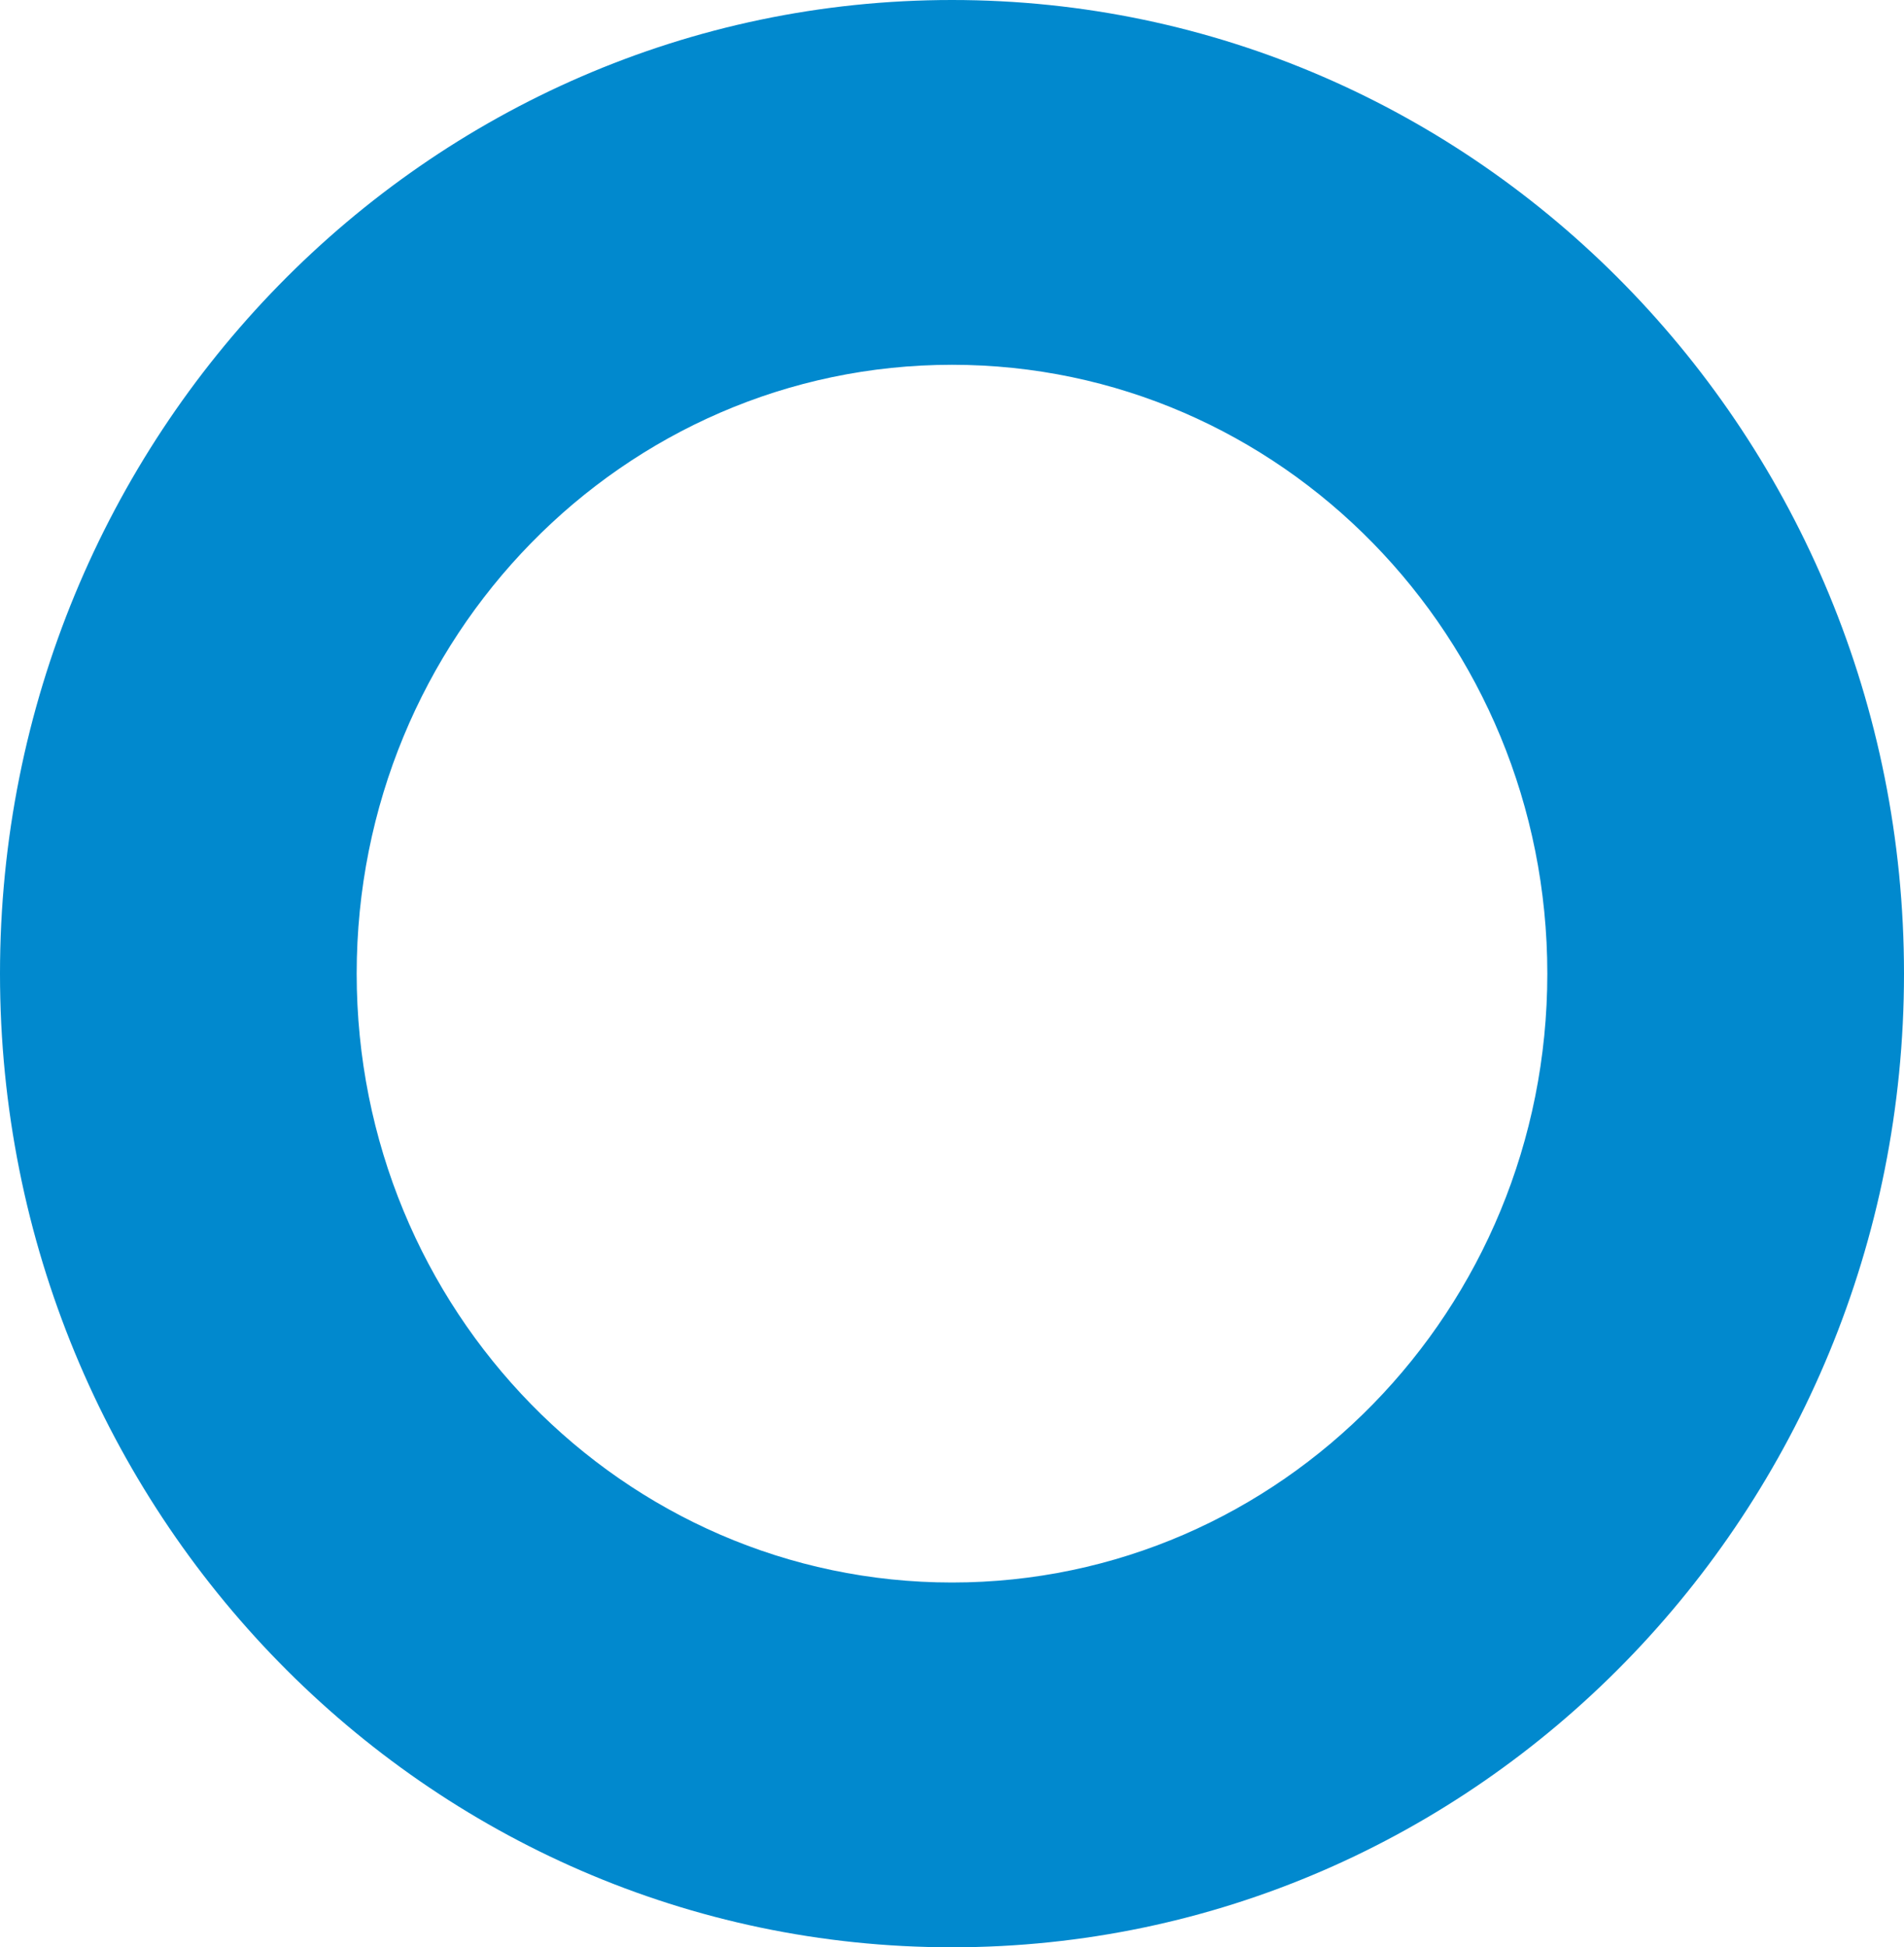
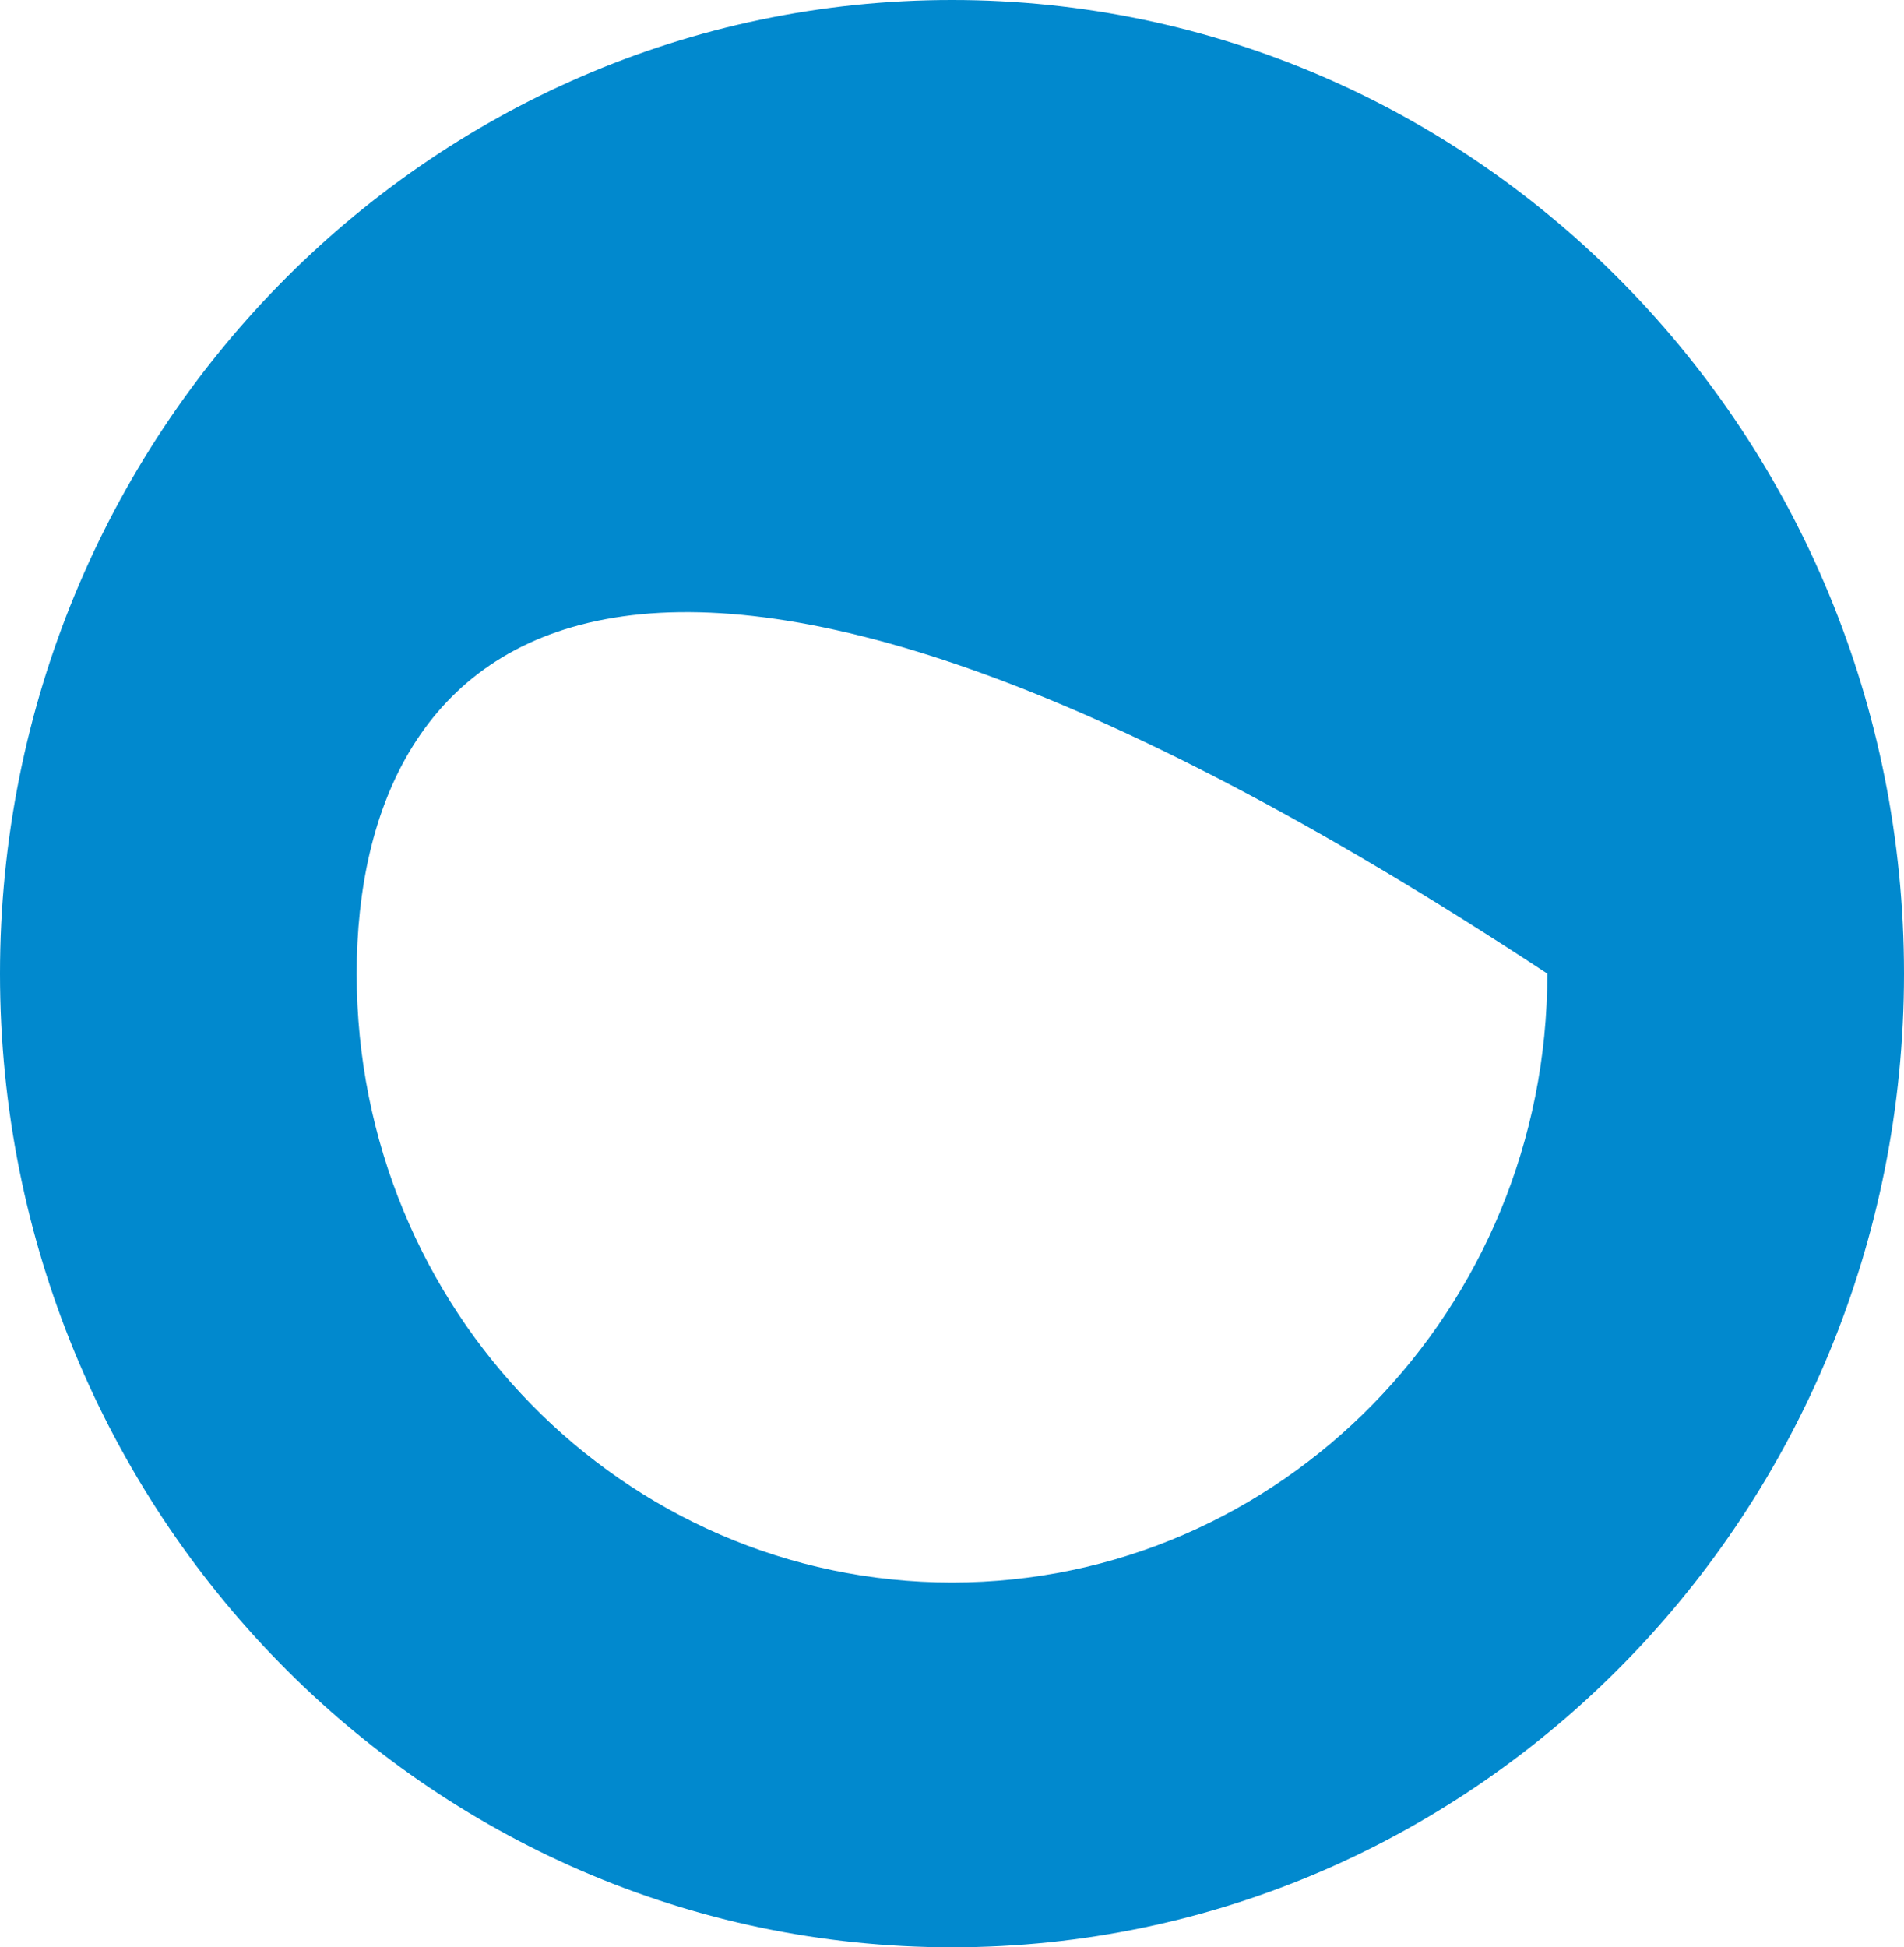
<svg xmlns="http://www.w3.org/2000/svg" width="133" height="136" viewBox="0 0 133 136" fill="none">
-   <path d="M133 68C133 105.555 103.227 136 66.5 136C29.773 136 0 105.555 0 68C0 30.445 29.773 0 66.5 0C103.227 0 133 30.445 133 68ZM24.915 68C24.915 91.485 43.533 110.523 66.5 110.523C89.467 110.523 108.085 91.485 108.085 68C108.085 44.515 89.467 25.477 66.5 25.477C43.533 25.477 24.915 44.515 24.915 68Z" fill="#0189CE" />
+   <path d="M133 68C133 105.555 103.227 136 66.5 136C29.773 136 0 105.555 0 68C0 30.445 29.773 0 66.5 0C103.227 0 133 30.445 133 68ZM24.915 68C24.915 91.485 43.533 110.523 66.5 110.523C89.467 110.523 108.085 91.485 108.085 68C43.533 25.477 24.915 44.515 24.915 68Z" fill="#0189CE" />
</svg>